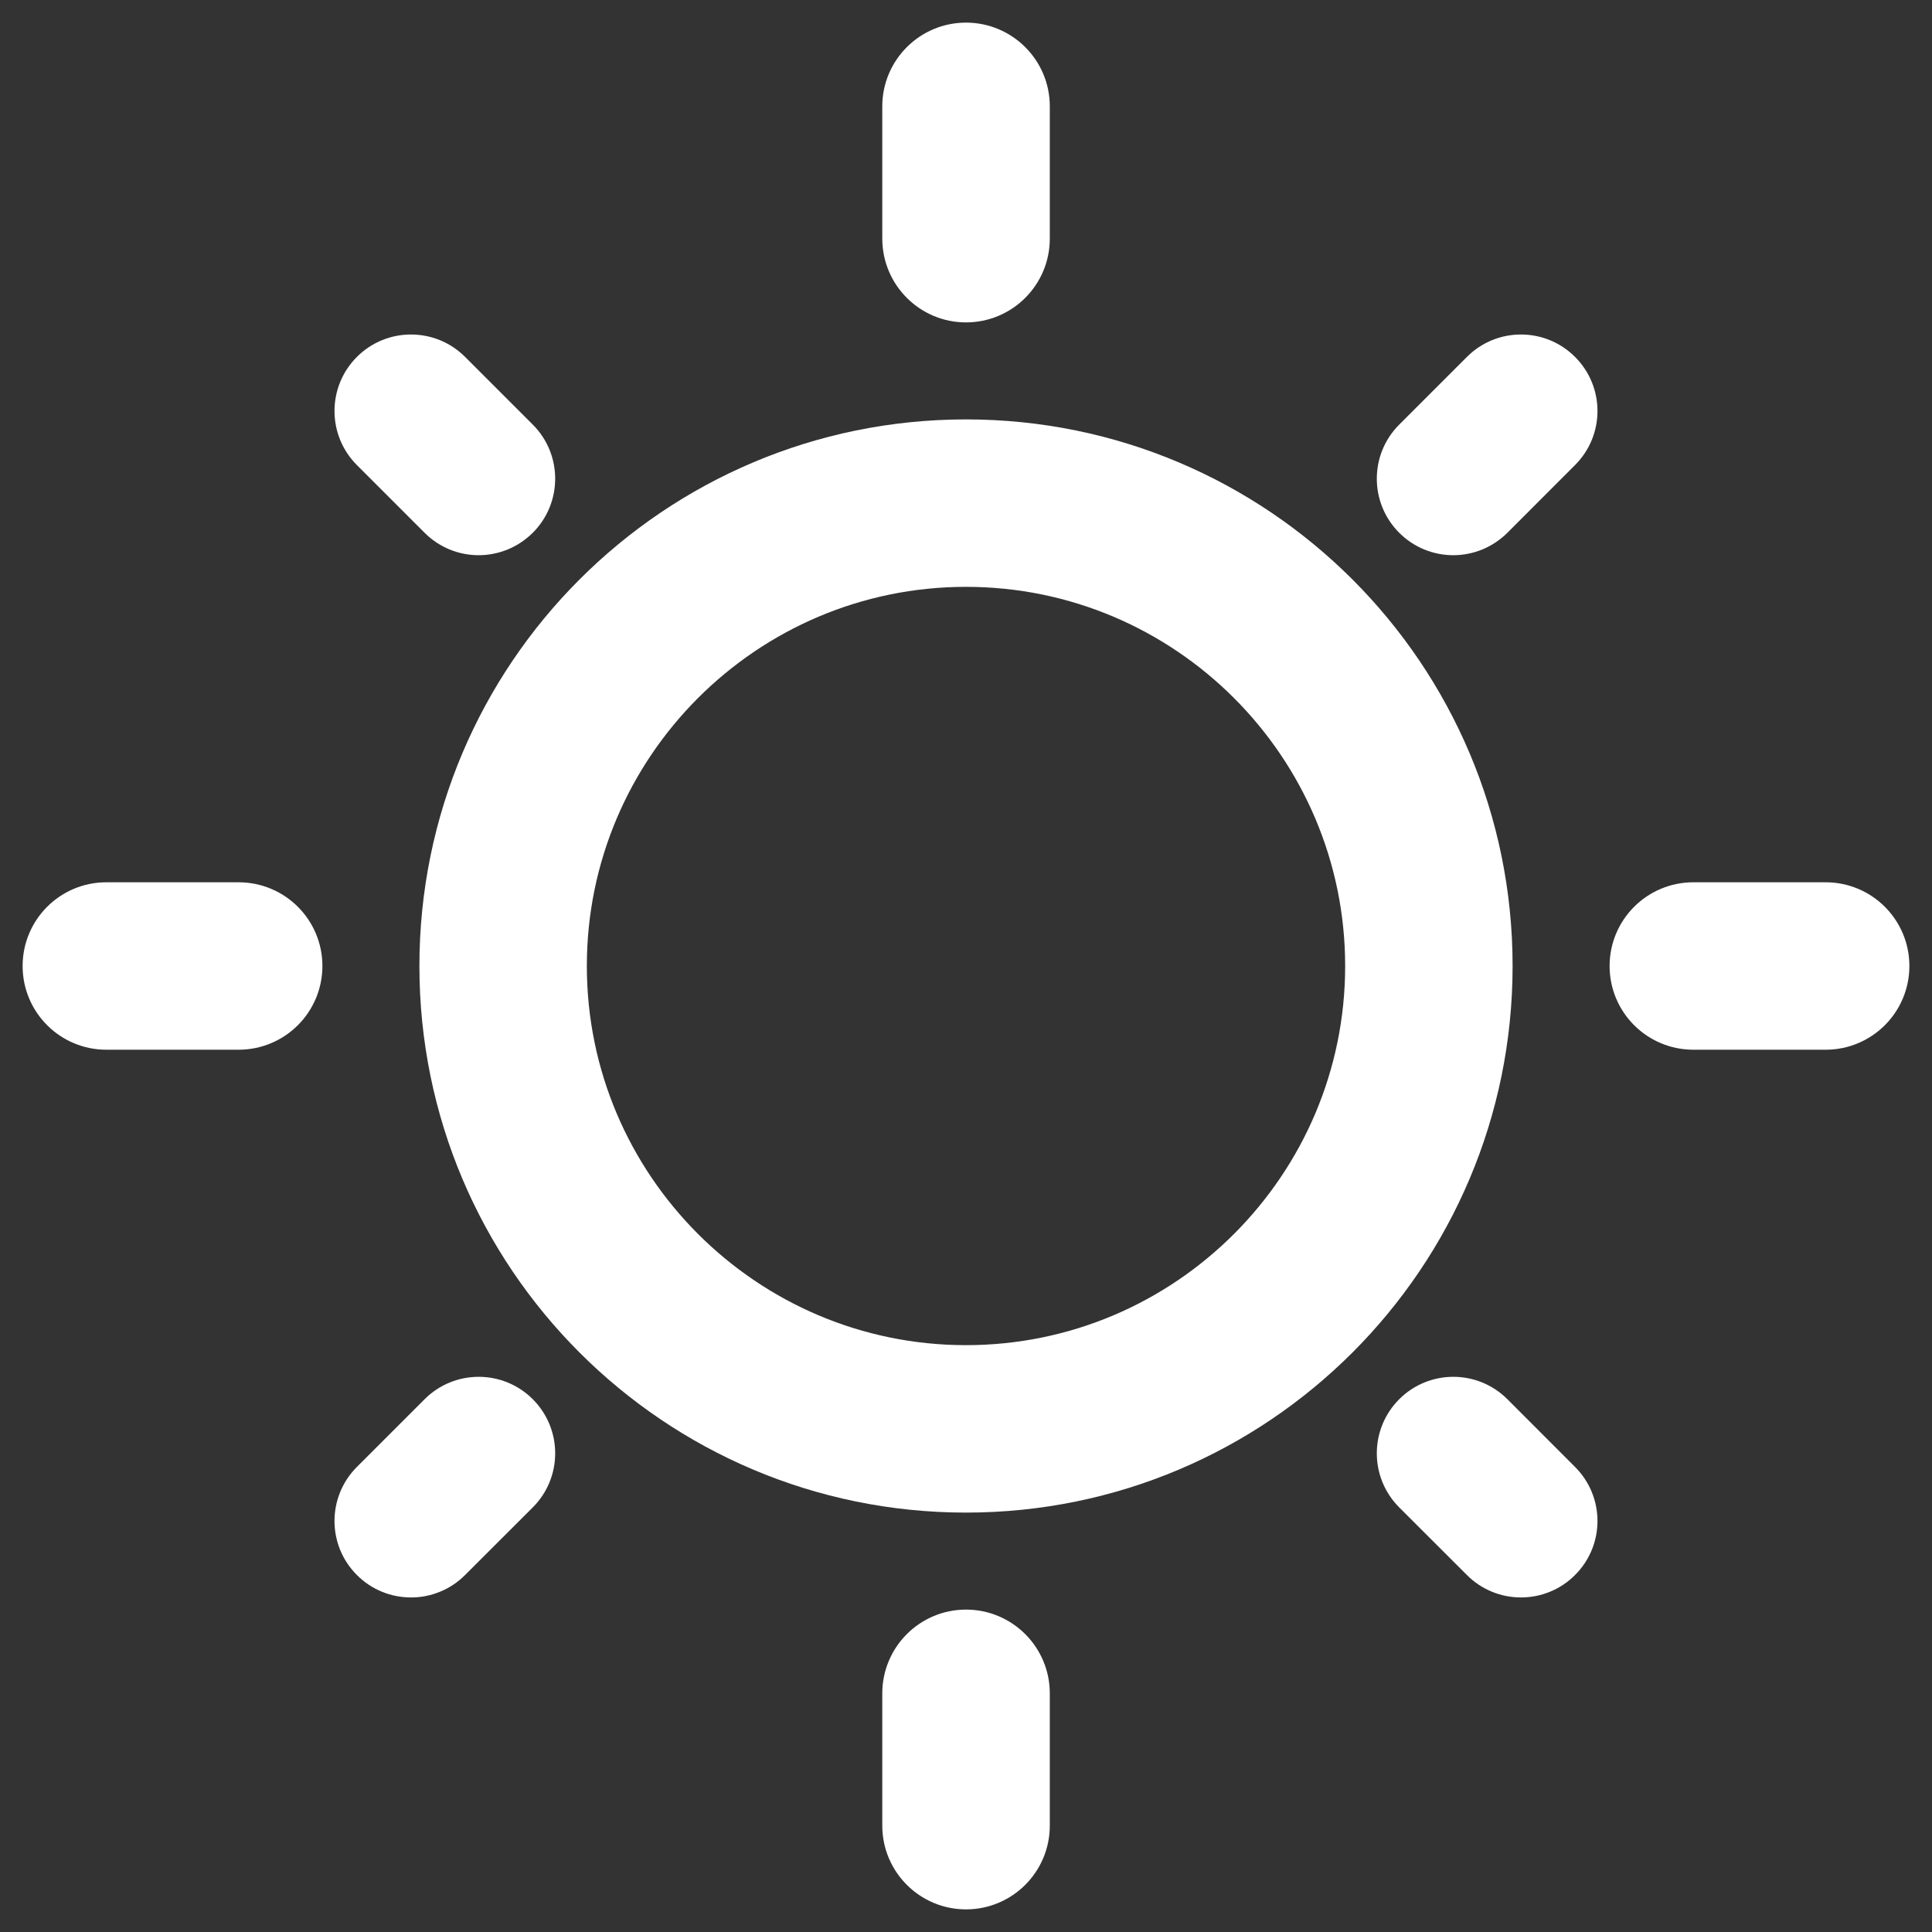
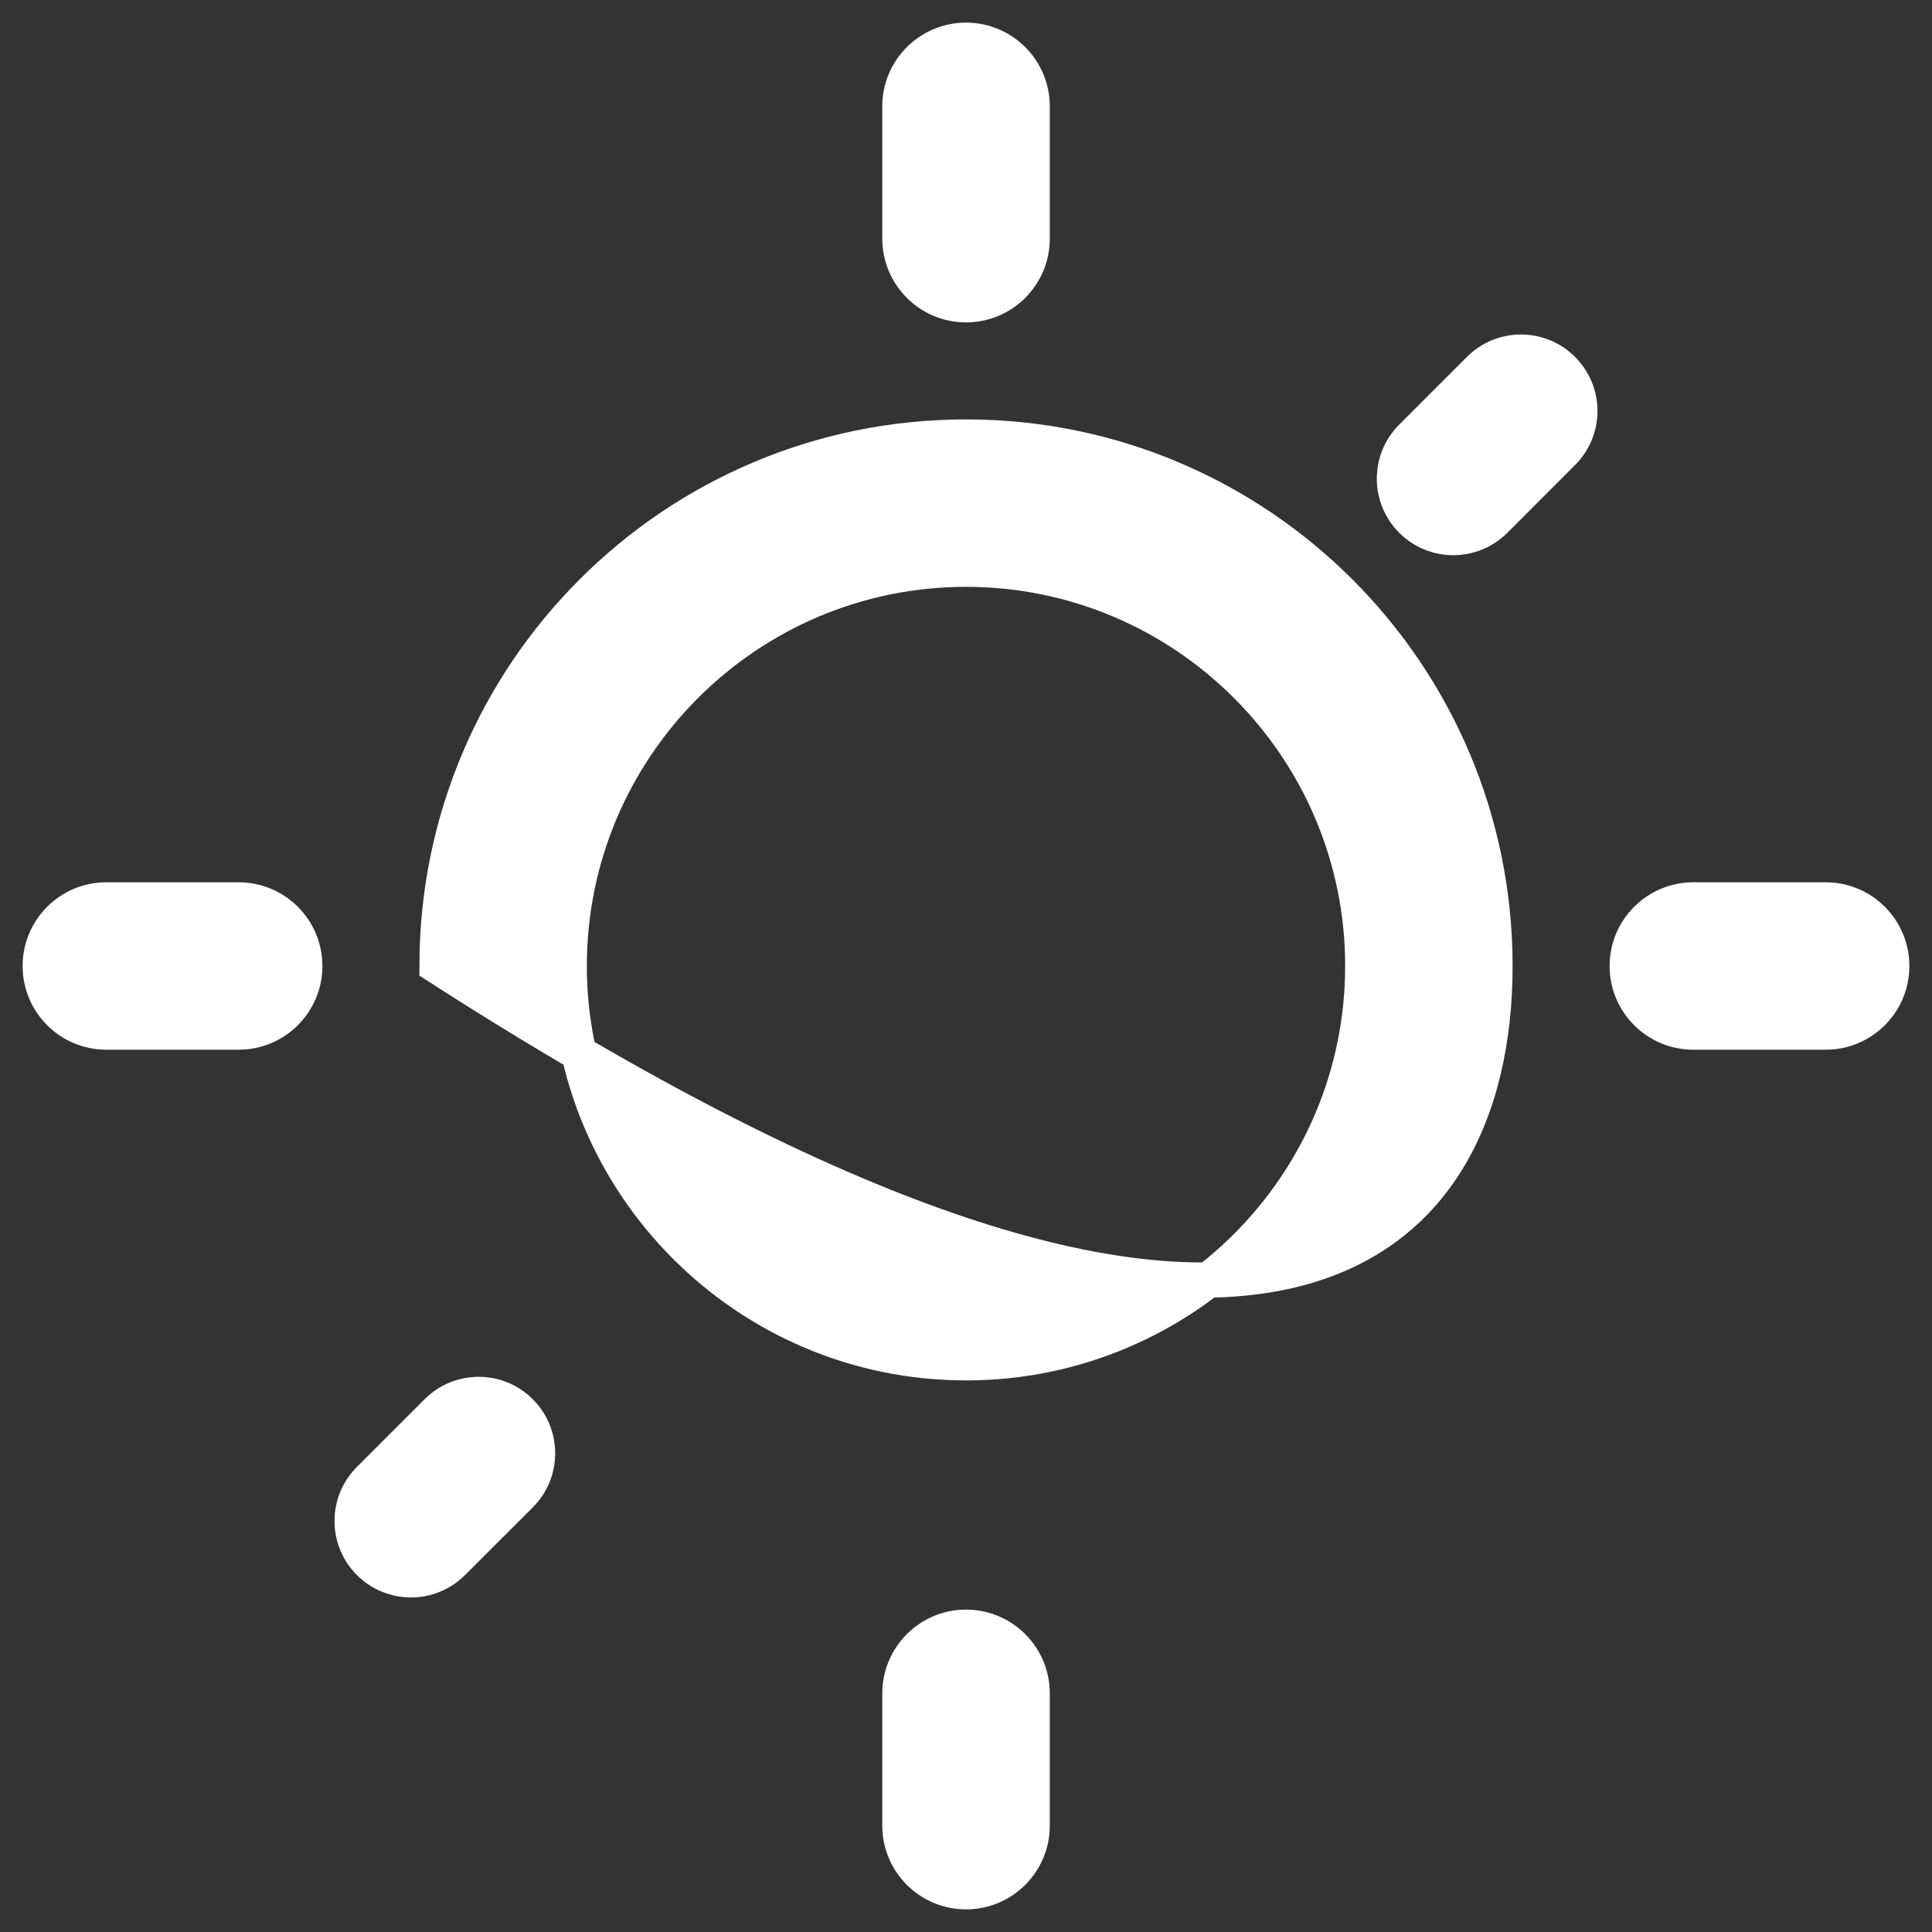
<svg xmlns="http://www.w3.org/2000/svg" width="24" height="24" viewBox="0 0 24 24" fill="none">
  <rect x="0" y="0" width="24" height="24" fill="#333333" stroke="none" />
  <g clip-path="url(#clip0_828_627)">
-     <path d="M12 7.071C14.718 7.071 16.929 9.282 16.929 12C16.929 14.718 14.718 16.929 12 16.929C9.282 16.929 7.071 14.718 7.071 12C7.071 9.282 9.282 7.071 12 7.071ZM12 5.429C8.371 5.429 5.429 8.371 5.429 12C5.429 15.629 8.371 18.571 12 18.571C15.629 18.571 18.571 15.629 18.571 12C18.571 8.371 15.629 5.429 12 5.429ZM2.964 12.821H1.321C0.868 12.821 0.5 12.454 0.5 12C0.5 11.546 0.868 11.179 1.321 11.179H2.964C3.418 11.179 3.786 11.546 3.786 12C3.786 12.454 3.418 12.821 2.964 12.821ZM22.679 12.821H21.036C20.582 12.821 20.214 12.454 20.214 12C20.214 11.546 20.582 11.179 21.036 11.179H22.679C23.132 11.179 23.5 11.546 23.5 12C23.5 12.454 23.132 12.821 22.679 12.821Z" fill="white" stroke="white" stroke-width="0.438" />
+     <path d="M12 7.071C14.718 7.071 16.929 9.282 16.929 12C16.929 14.718 14.718 16.929 12 16.929C9.282 16.929 7.071 14.718 7.071 12C7.071 9.282 9.282 7.071 12 7.071ZM12 5.429C8.371 5.429 5.429 8.371 5.429 12C15.629 18.571 18.571 15.629 18.571 12C18.571 8.371 15.629 5.429 12 5.429ZM2.964 12.821H1.321C0.868 12.821 0.5 12.454 0.5 12C0.5 11.546 0.868 11.179 1.321 11.179H2.964C3.418 11.179 3.786 11.546 3.786 12C3.786 12.454 3.418 12.821 2.964 12.821ZM22.679 12.821H21.036C20.582 12.821 20.214 12.454 20.214 12C20.214 11.546 20.582 11.179 21.036 11.179H22.679C23.132 11.179 23.5 11.546 23.5 12C23.5 12.454 23.132 12.821 22.679 12.821Z" fill="white" stroke="white" stroke-width="0.438" />
    <path d="M12 23.5C11.547 23.5 11.179 23.132 11.179 22.679V21.036C11.179 20.582 11.547 20.214 12 20.214C12.454 20.214 12.822 20.582 12.822 21.036V22.679C12.822 23.132 12.454 23.5 12 23.5ZM12 3.786C11.547 3.786 11.179 3.418 11.179 2.964V1.321C11.179 0.868 11.547 0.5 12 0.5C12.454 0.5 12.822 0.868 12.822 1.321V2.964C12.822 3.418 12.454 3.786 12 3.786Z" fill="white" stroke="white" stroke-width="0.438" />
-     <path d="M5.946 6.697C5.754 6.697 5.562 6.623 5.416 6.477L4.575 5.636C4.282 5.343 4.282 4.868 4.575 4.575C4.868 4.282 5.343 4.282 5.636 4.575L6.477 5.416C6.77 5.709 6.77 6.184 6.477 6.477C6.407 6.546 6.324 6.602 6.233 6.64C6.142 6.677 6.045 6.697 5.946 6.697ZM18.894 19.644C18.702 19.644 18.51 19.571 18.364 19.424L17.523 18.584C17.23 18.291 17.23 17.816 17.523 17.523C17.816 17.23 18.291 17.23 18.584 17.523L19.424 18.364C19.718 18.657 19.718 19.132 19.424 19.424C19.355 19.494 19.272 19.55 19.181 19.587C19.09 19.625 18.993 19.644 18.894 19.644Z" fill="white" stroke="white" stroke-width="0.4" />
    <path d="M5.105 19.644C4.913 19.644 4.721 19.571 4.575 19.424C4.282 19.132 4.282 18.657 4.575 18.364L5.416 17.523C5.709 17.23 6.184 17.23 6.477 17.523C6.77 17.816 6.77 18.291 6.477 18.584L5.636 19.424C5.566 19.494 5.484 19.55 5.392 19.587C5.301 19.625 5.204 19.645 5.105 19.644ZM18.053 6.697C17.861 6.697 17.669 6.623 17.523 6.477C17.23 6.184 17.23 5.709 17.523 5.416L18.364 4.575C18.657 4.282 19.131 4.282 19.424 4.575C19.718 4.868 19.718 5.343 19.424 5.636L18.584 6.477C18.514 6.546 18.431 6.602 18.34 6.64C18.249 6.677 18.152 6.697 18.053 6.697Z" fill="white" stroke="white" stroke-width="0.4" />
  </g>
  <defs>
    <clipPath id="clip0_828_627">
      <rect width="24" height="24" fill="white" />
    </clipPath>
  </defs>
</svg>